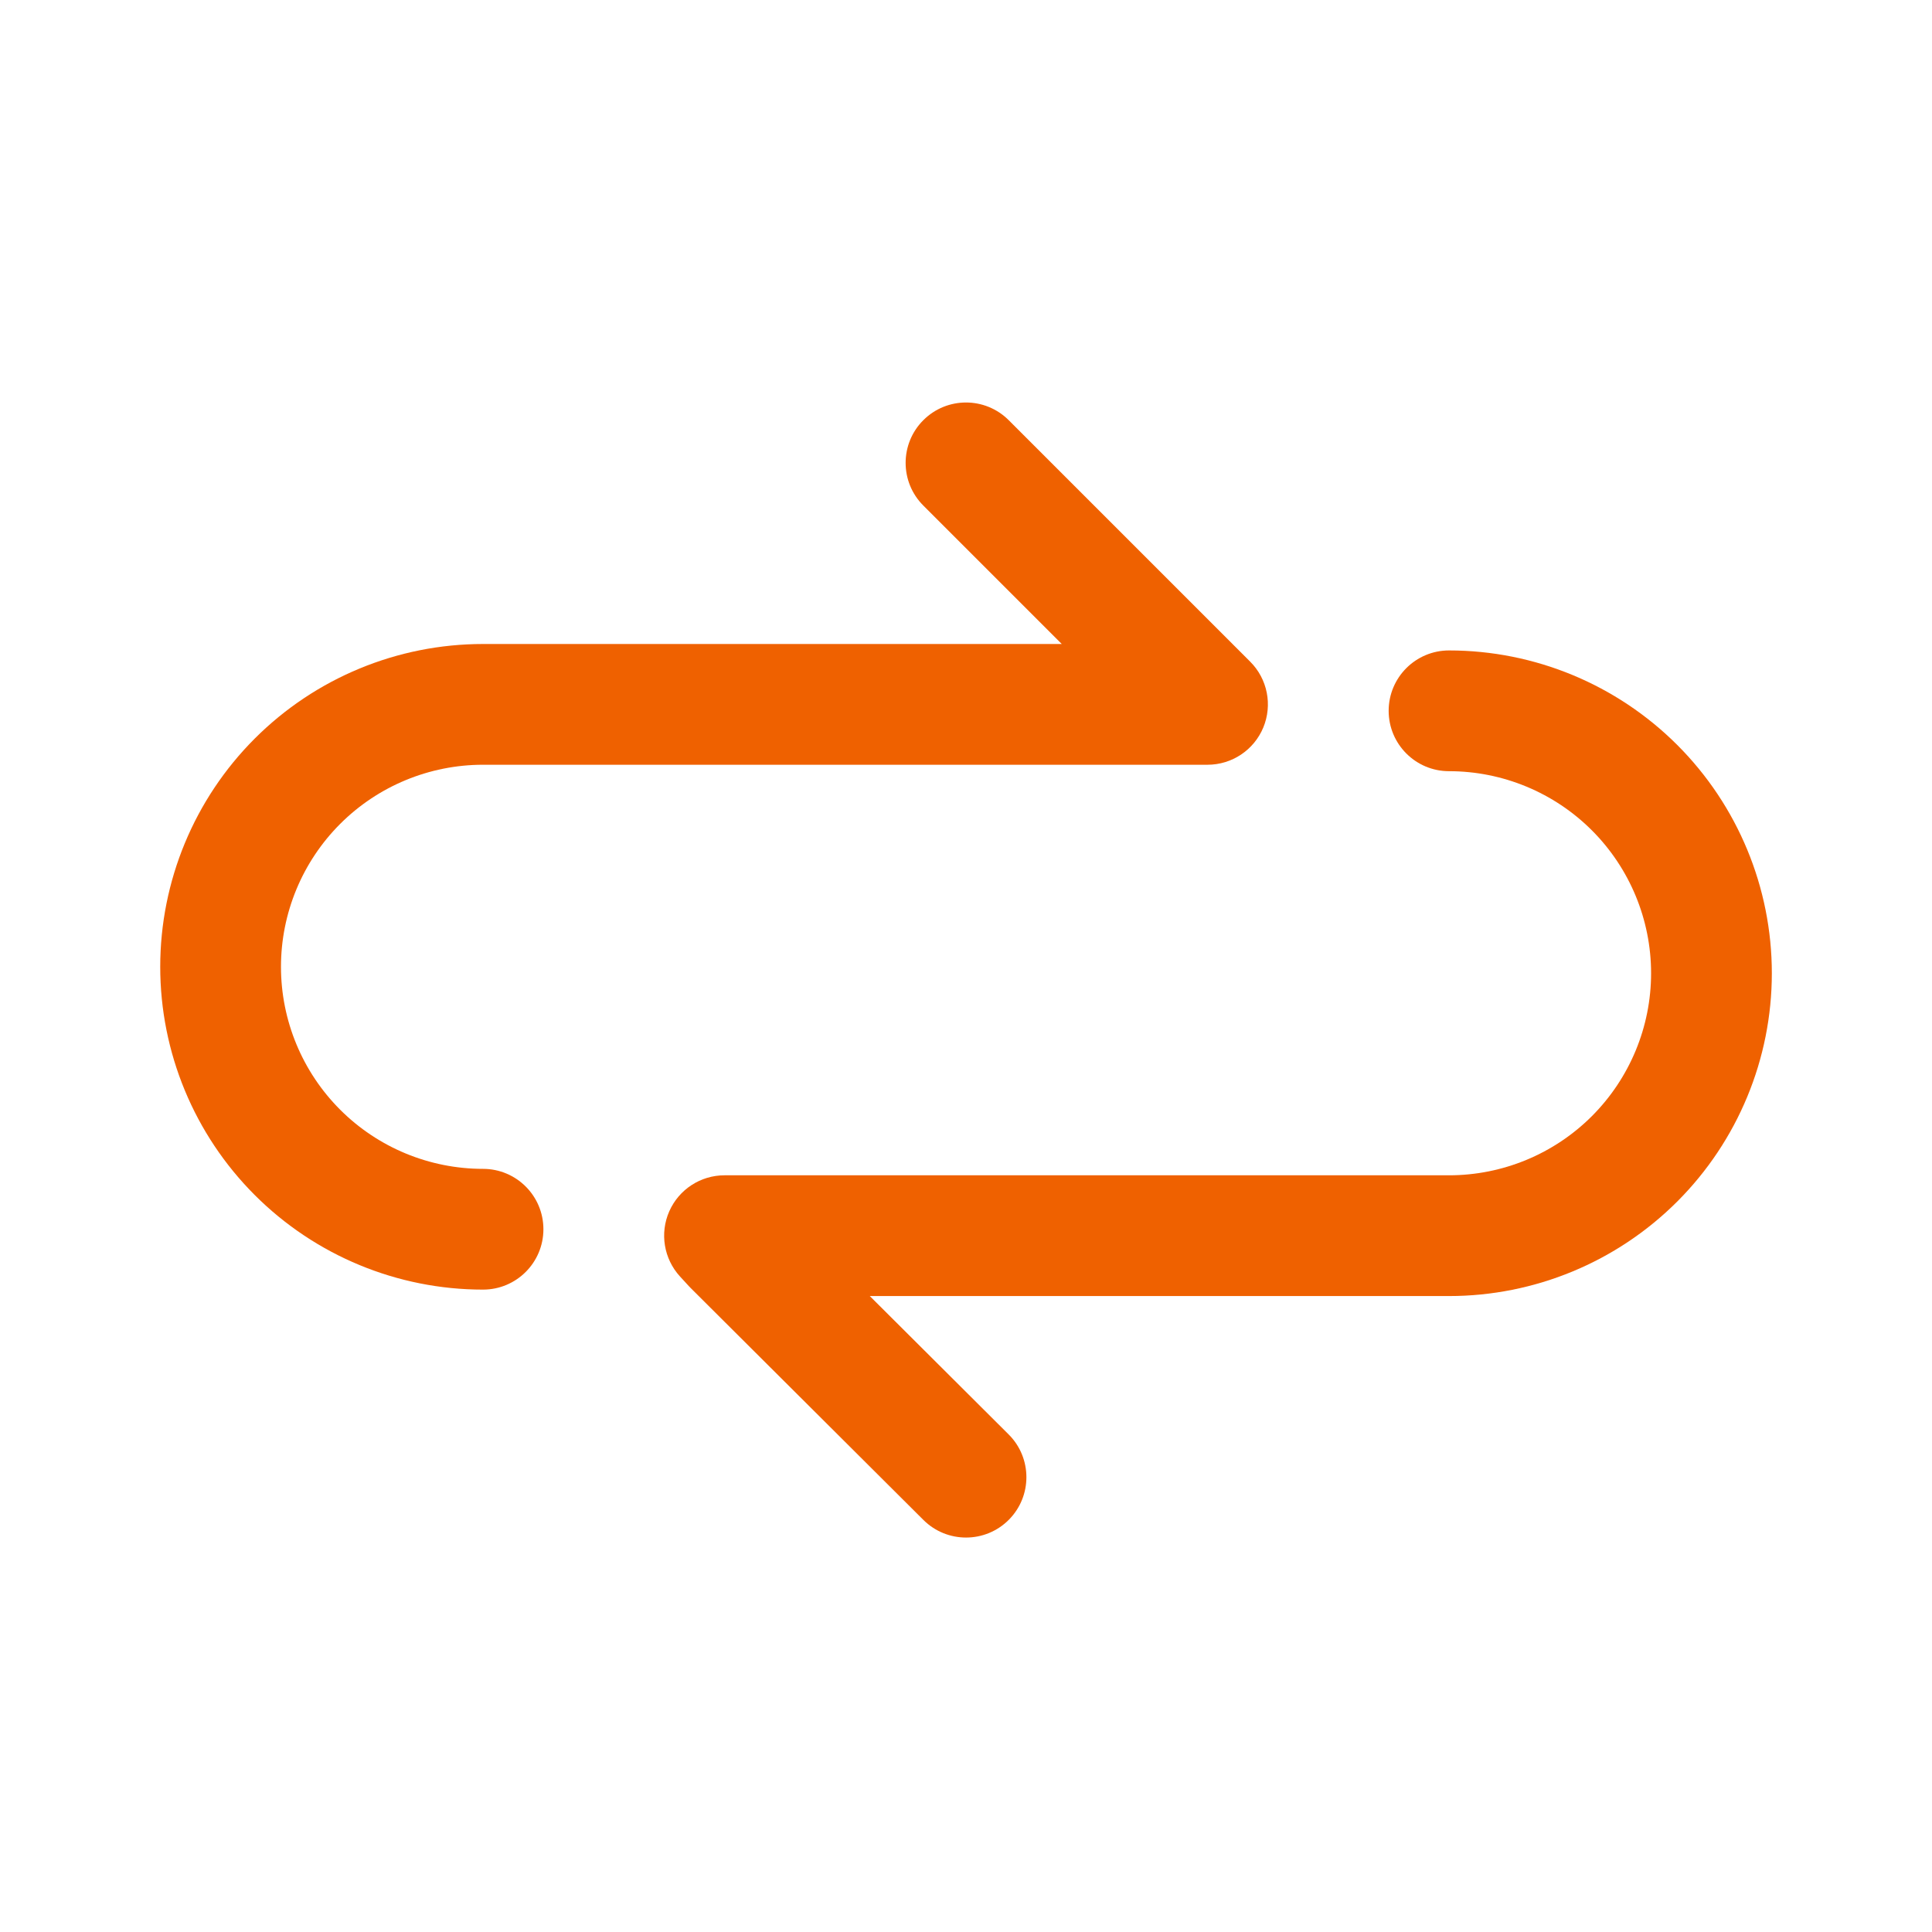
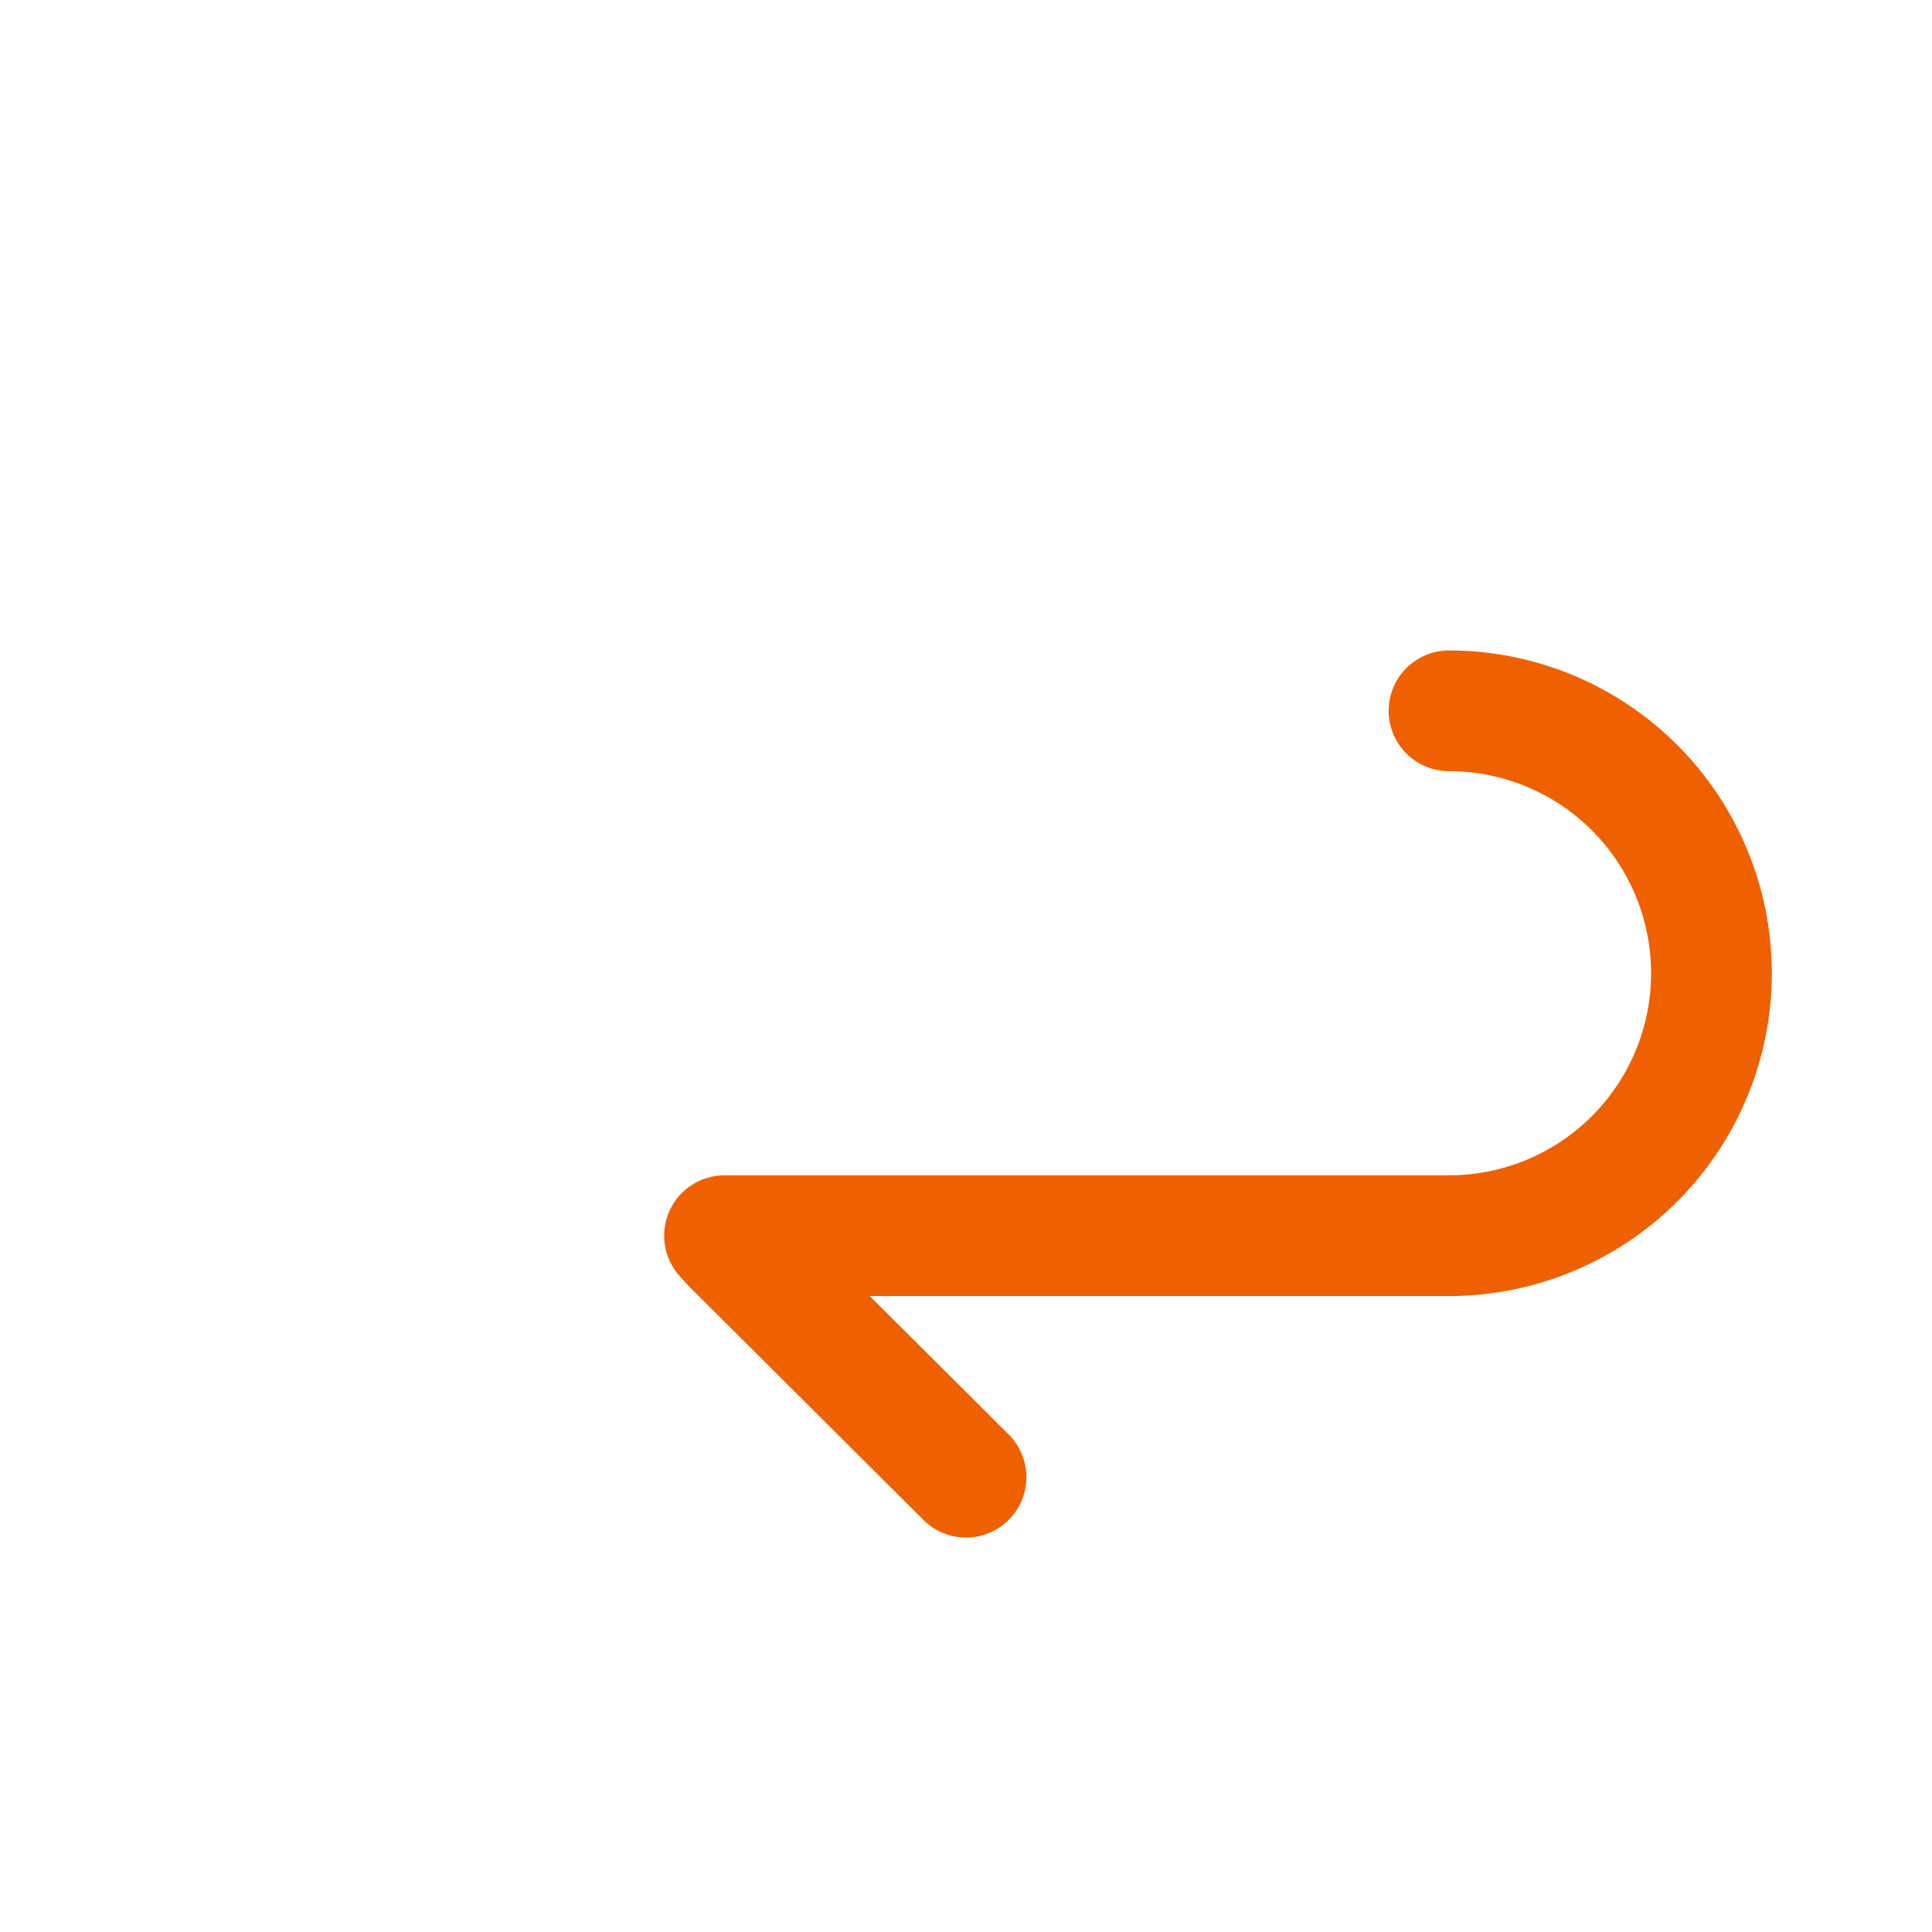
<svg xmlns="http://www.w3.org/2000/svg" width="60" height="60" viewBox="0 0 60 60" fill="none">
-   <path fill-rule="evenodd" clip-rule="evenodd" d="M28.675 13.049C29.407 12.317 30.594 12.317 31.326 13.049L38.826 20.549C39.363 21.085 39.523 21.892 39.233 22.593C38.943 23.293 38.259 23.75 37.501 23.75H15.001C13.336 23.75 11.74 24.411 10.563 25.588C9.387 26.765 8.726 28.361 8.726 30.025C8.726 31.689 9.387 33.285 10.563 34.462C11.74 35.639 13.336 36.3 15.001 36.3C16.036 36.3 16.876 37.139 16.876 38.175C16.876 39.211 16.036 40.05 15.001 40.05C12.342 40.05 9.792 38.994 7.912 37.114C6.032 35.234 4.976 32.684 4.976 30.025C4.976 27.366 6.032 24.816 7.912 22.936C9.792 21.056 12.342 20 15.001 20H32.974L28.675 15.701C27.942 14.969 27.942 13.781 28.675 13.049Z" fill="#EF6100" />
  <path fill-rule="evenodd" clip-rule="evenodd" d="M43.126 22.075C43.126 21.04 43.965 20.2 45.001 20.2C47.659 20.2 50.209 21.256 52.089 23.136C53.969 25.016 55.026 27.566 55.026 30.225C55.026 32.884 53.969 35.434 52.089 37.314C50.209 39.194 47.659 40.25 45.001 40.25H27.012L31.324 44.547C32.058 45.278 32.06 46.465 31.329 47.199C30.598 47.932 29.411 47.934 28.677 47.203L21.452 40.003C21.432 39.983 21.413 39.963 21.393 39.942L21.118 39.642C20.616 39.094 20.485 38.301 20.784 37.62C21.084 36.939 21.757 36.5 22.501 36.5H45.001C46.665 36.5 48.261 35.839 49.438 34.662C50.614 33.485 51.276 31.889 51.276 30.225C51.276 28.561 50.614 26.965 49.438 25.788C48.261 24.611 46.665 23.95 45.001 23.95C43.965 23.95 43.126 23.11 43.126 22.075Z" fill="#EF6100" />
</svg>